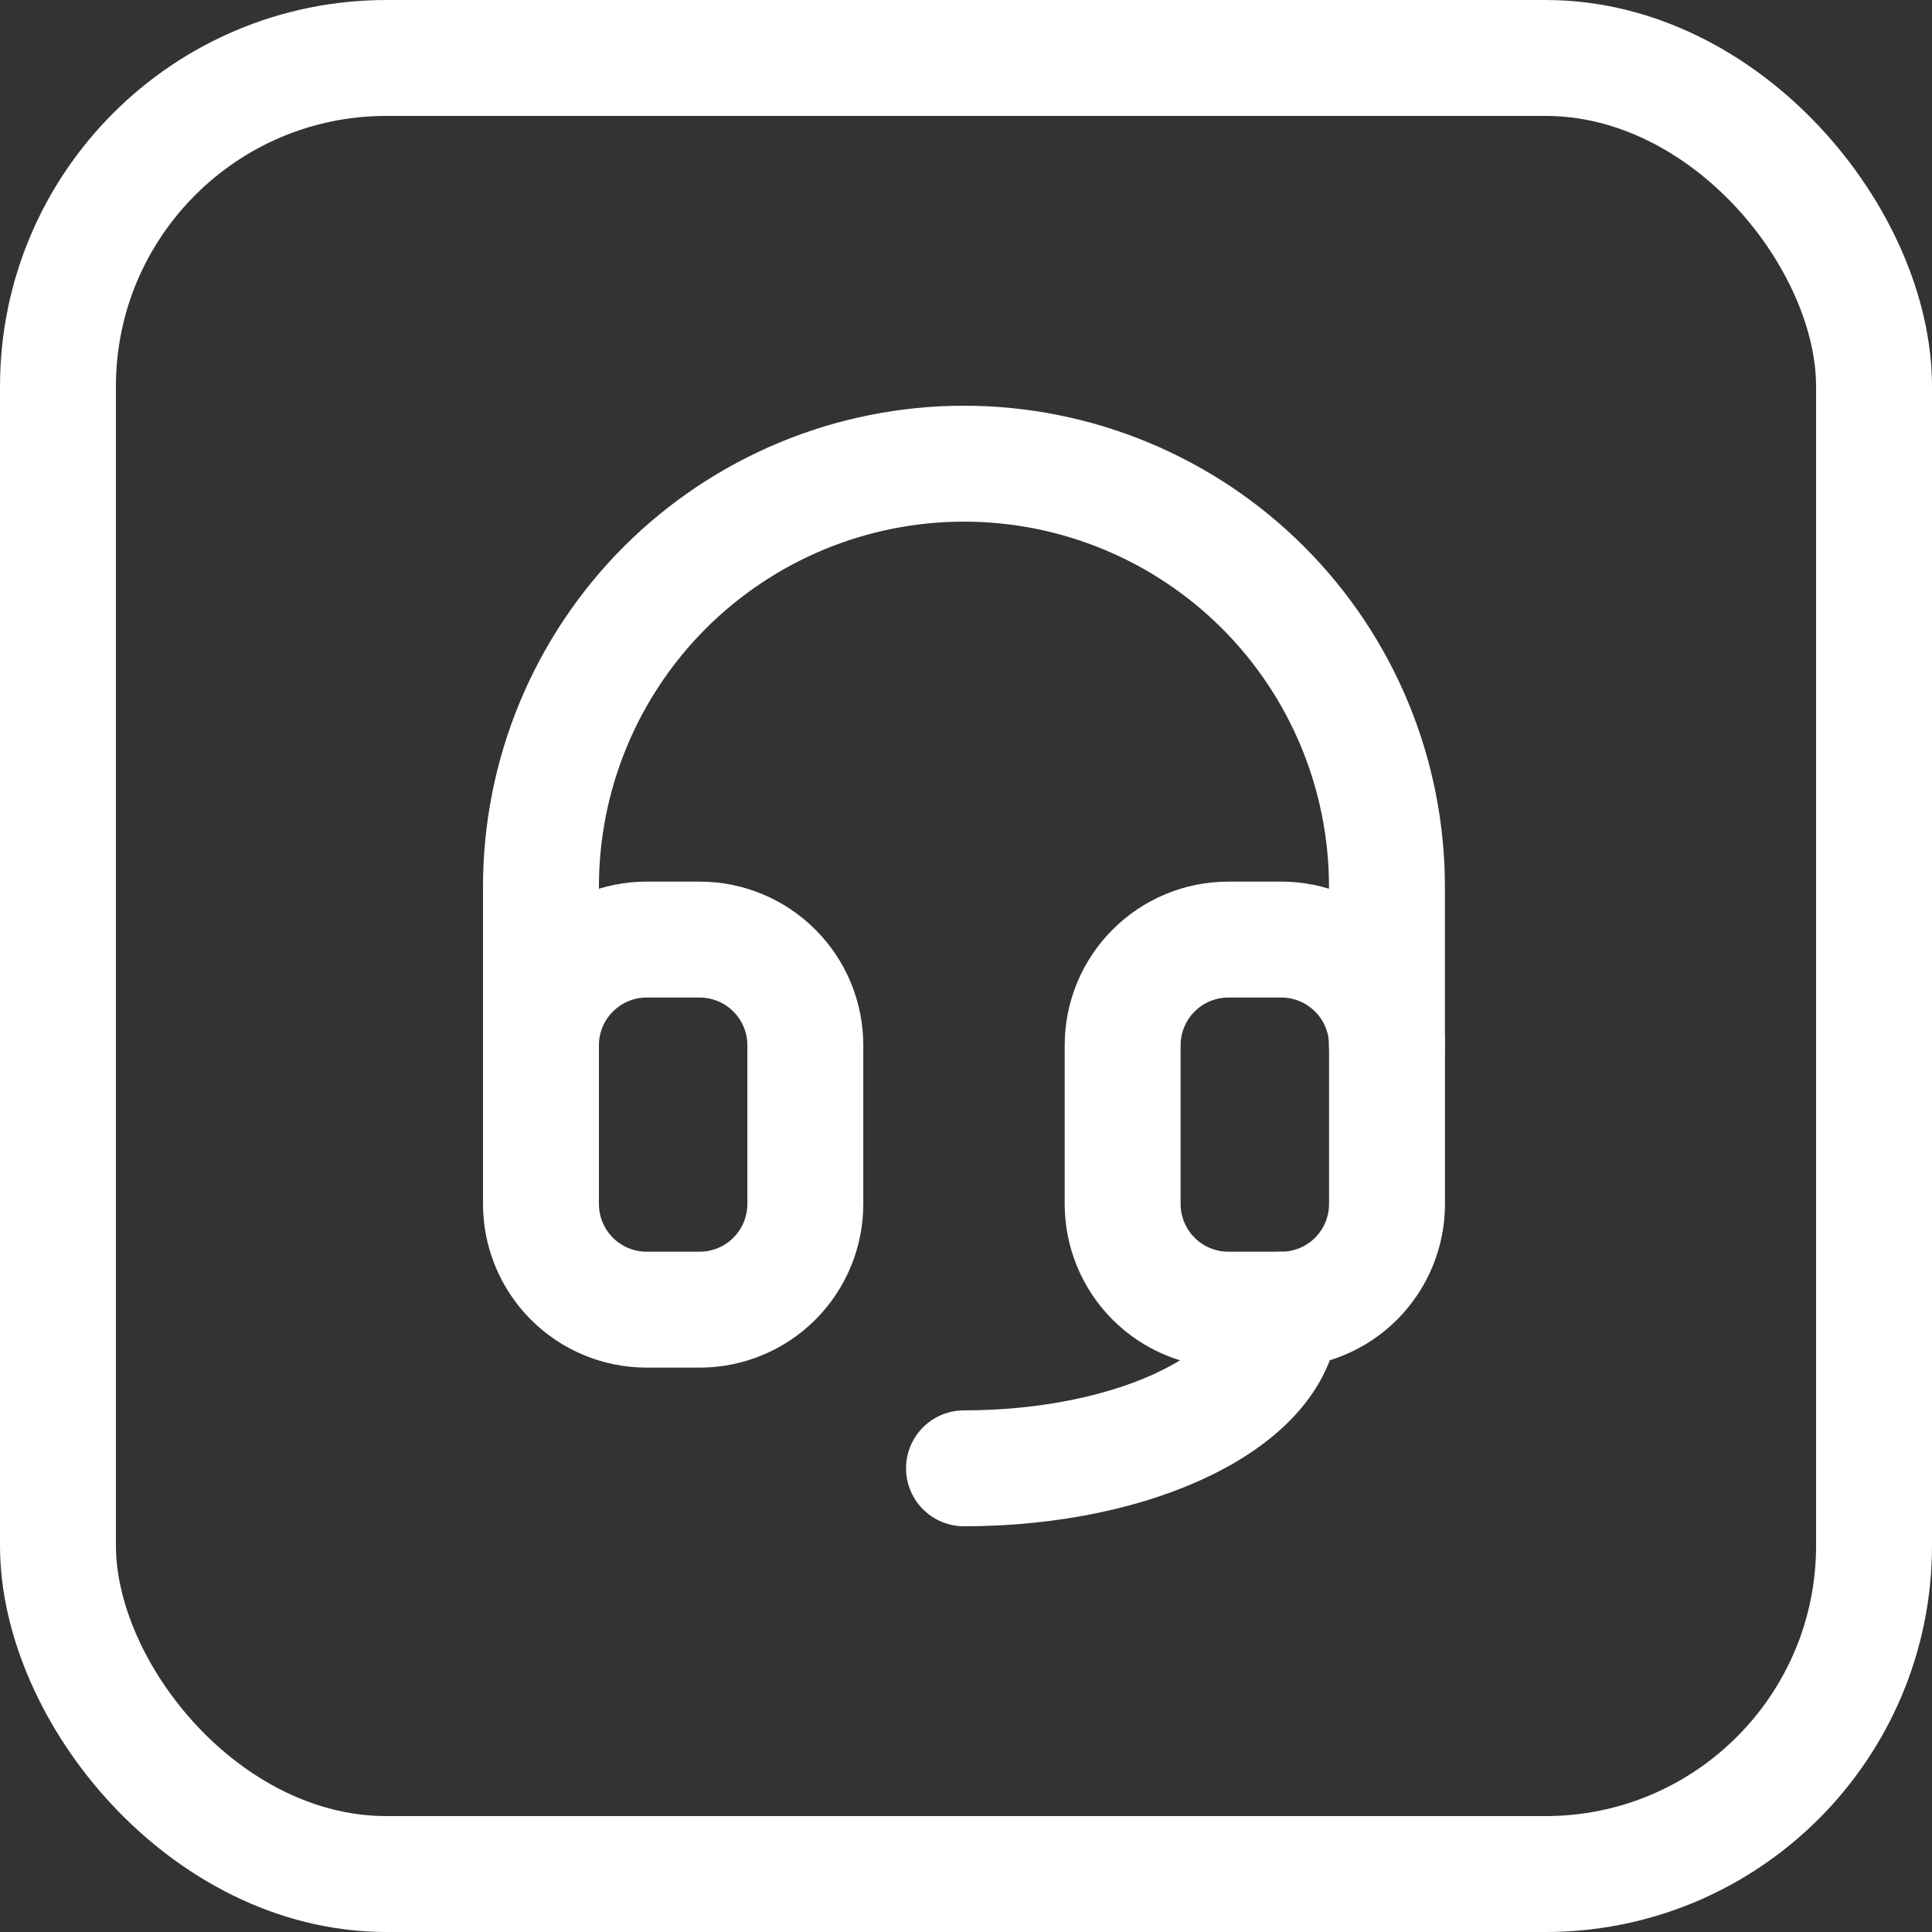
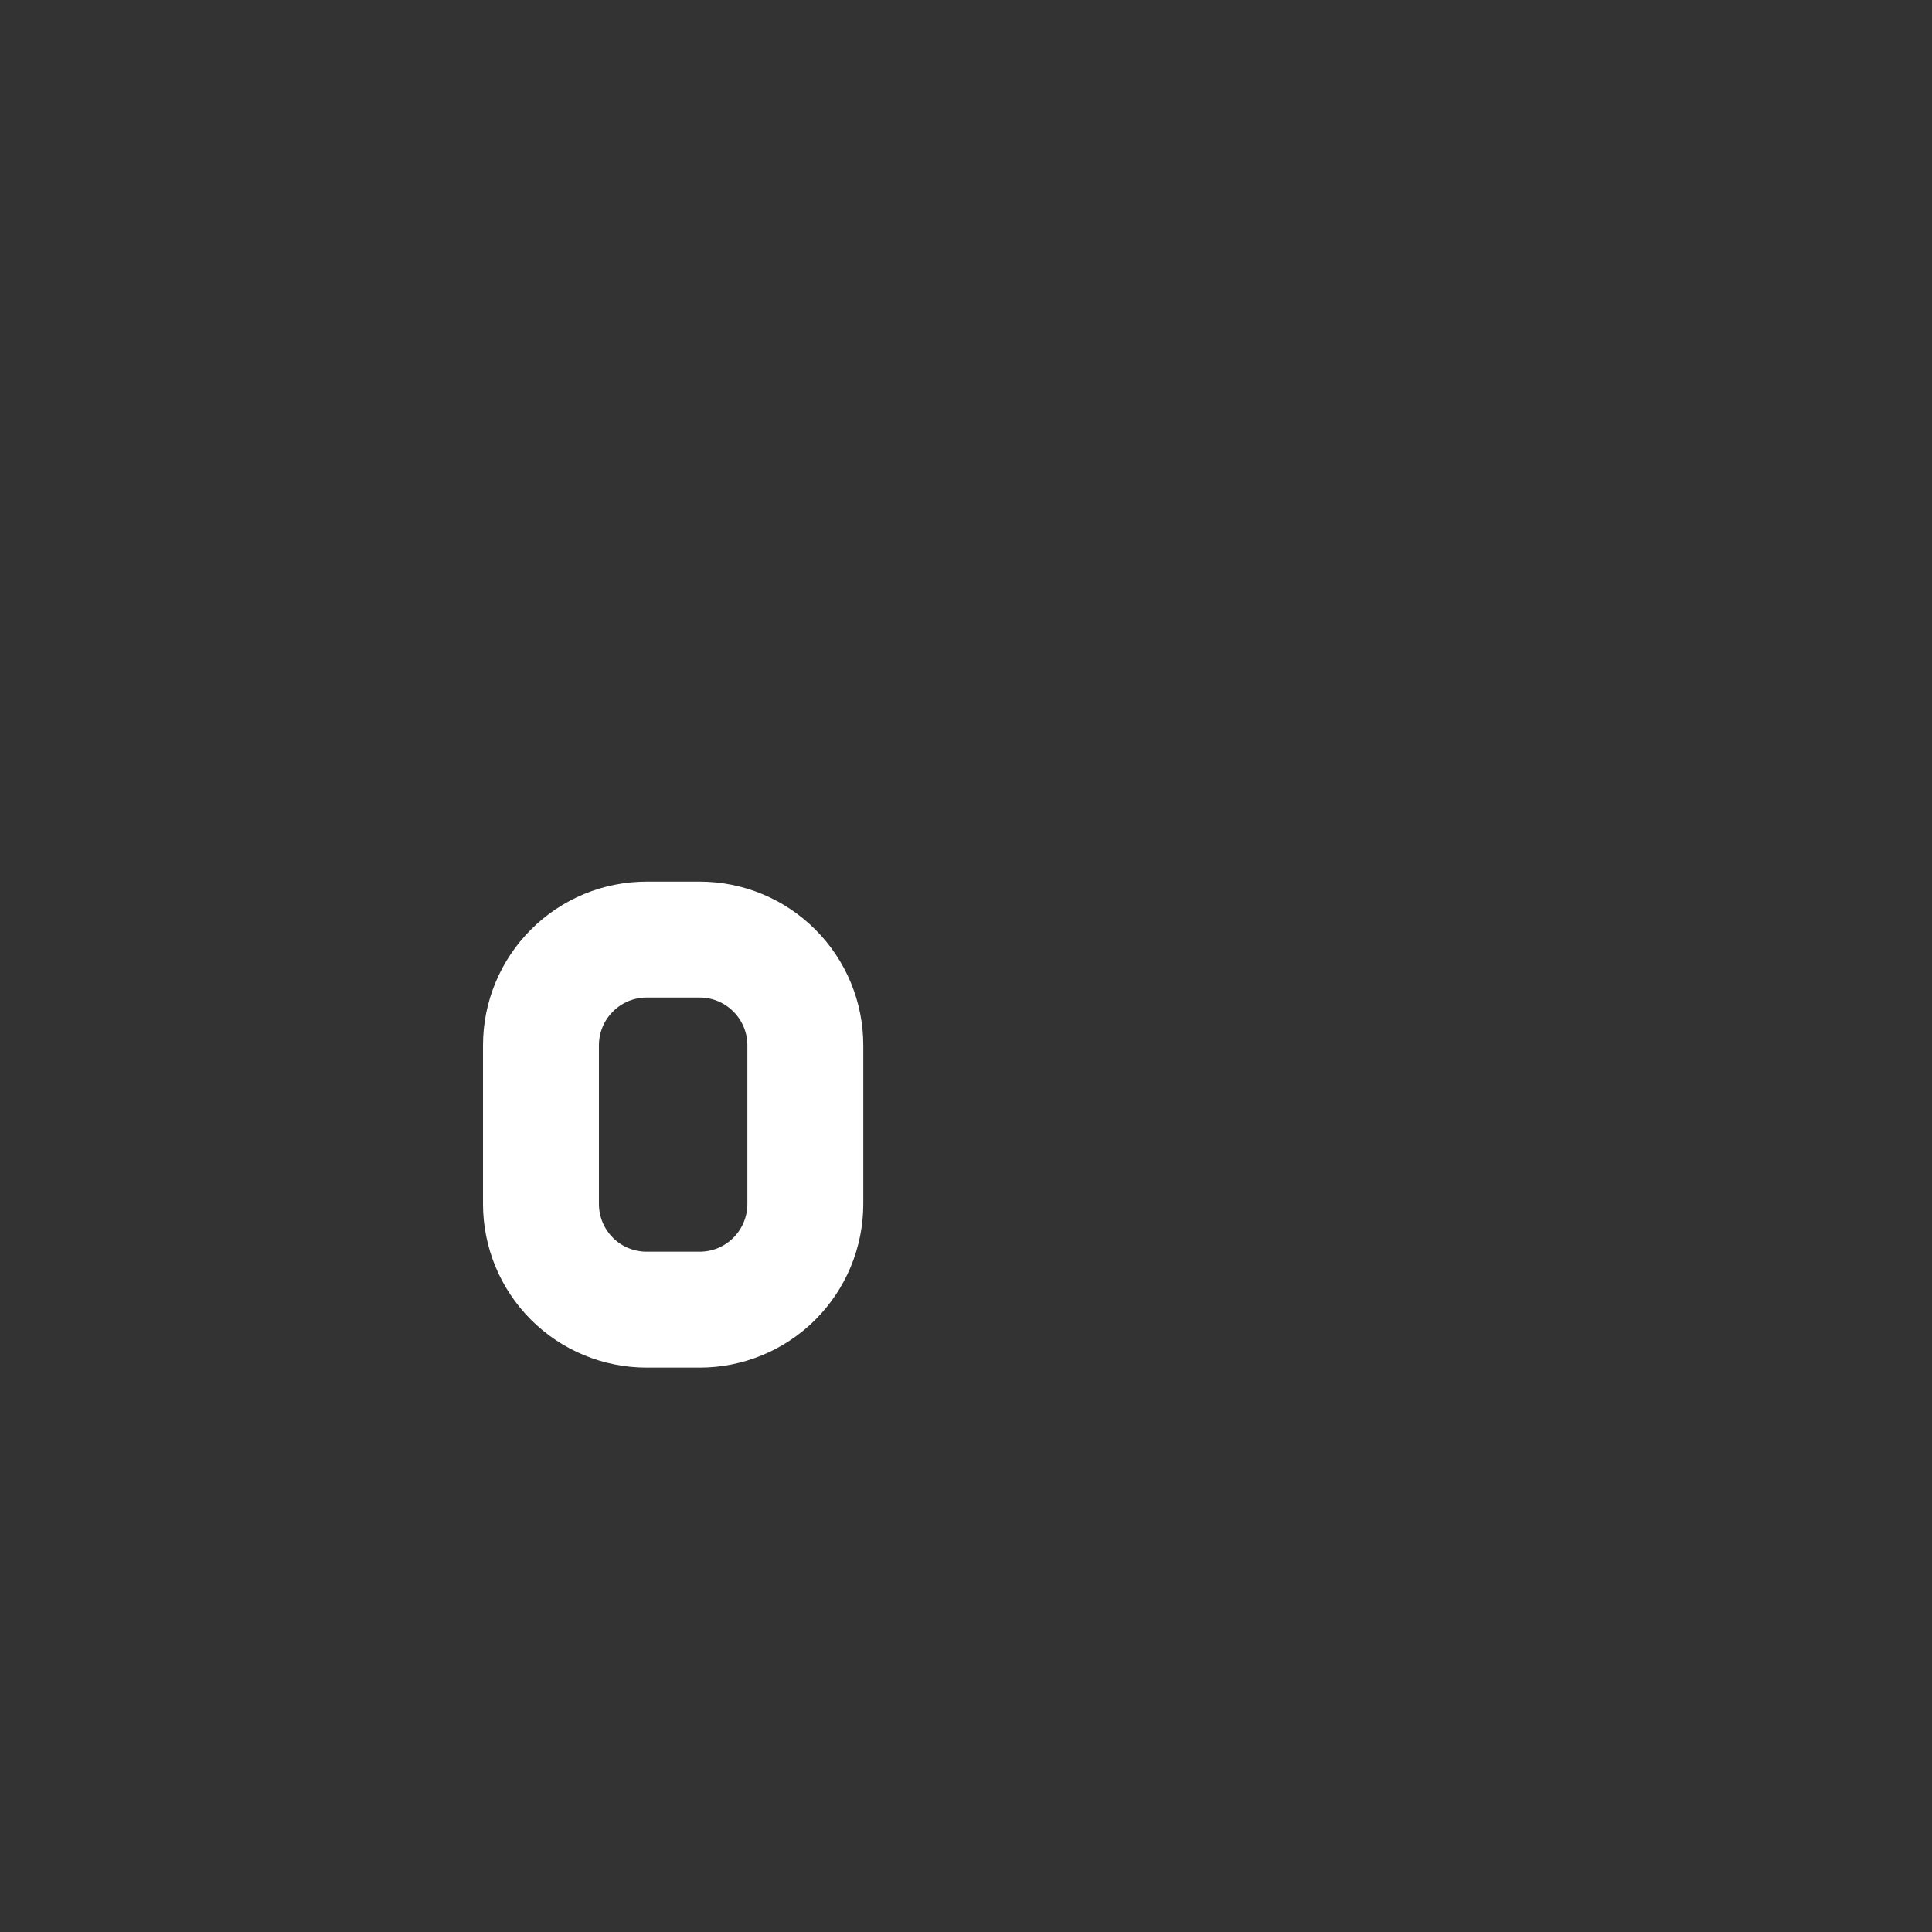
<svg xmlns="http://www.w3.org/2000/svg" width="25" height="25" viewBox="0 0 25 25" fill="none">
  <rect x="0" y="0" width="25" height="25" fill="#333333" stroke="none" />
-   <rect x="0.75" y="0.75" width="23.5" height="23.5" rx="4.25" stroke="white" stroke-width="1.5" />
-   <path d="M7 13.526V11.474C7 10.022 7.577 8.63 8.603 7.603C9.63 6.577 11.022 6 12.474 6C13.925 6 15.318 6.577 16.344 7.603C17.371 8.63 17.947 10.022 17.947 11.474V13.526" stroke="white" stroke-width="1.5" stroke-linecap="round" stroke-linejoin="round" />
-   <path d="M16.58 16.947C16.58 18.081 14.742 19 12.474 19" stroke="white" stroke-width="1.5" stroke-linecap="round" stroke-linejoin="round" />
  <path d="M7 13.526C7 13.163 7.144 12.815 7.401 12.559C7.657 12.302 8.005 12.158 8.368 12.158H9.053C9.416 12.158 9.764 12.302 10.02 12.559C10.277 12.815 10.421 13.163 10.421 13.526V15.579C10.421 15.942 10.277 16.29 10.02 16.547C9.764 16.803 9.416 16.947 9.053 16.947H8.368C8.005 16.947 7.657 16.803 7.401 16.547C7.144 16.29 7 15.942 7 15.579V13.526Z" stroke="white" stroke-width="1.5" stroke-linecap="round" stroke-linejoin="round" />
-   <path d="M14.527 13.526C14.527 13.163 14.671 12.815 14.928 12.559C15.184 12.302 15.532 12.158 15.895 12.158H16.579C16.942 12.158 17.291 12.302 17.547 12.559C17.804 12.815 17.948 13.163 17.948 13.526V15.579C17.948 15.942 17.804 16.29 17.547 16.547C17.291 16.803 16.942 16.947 16.579 16.947H15.895C15.532 16.947 15.184 16.803 14.928 16.547C14.671 16.29 14.527 15.942 14.527 15.579V13.526Z" stroke="white" stroke-width="1.5" stroke-linecap="round" stroke-linejoin="round" />
</svg>